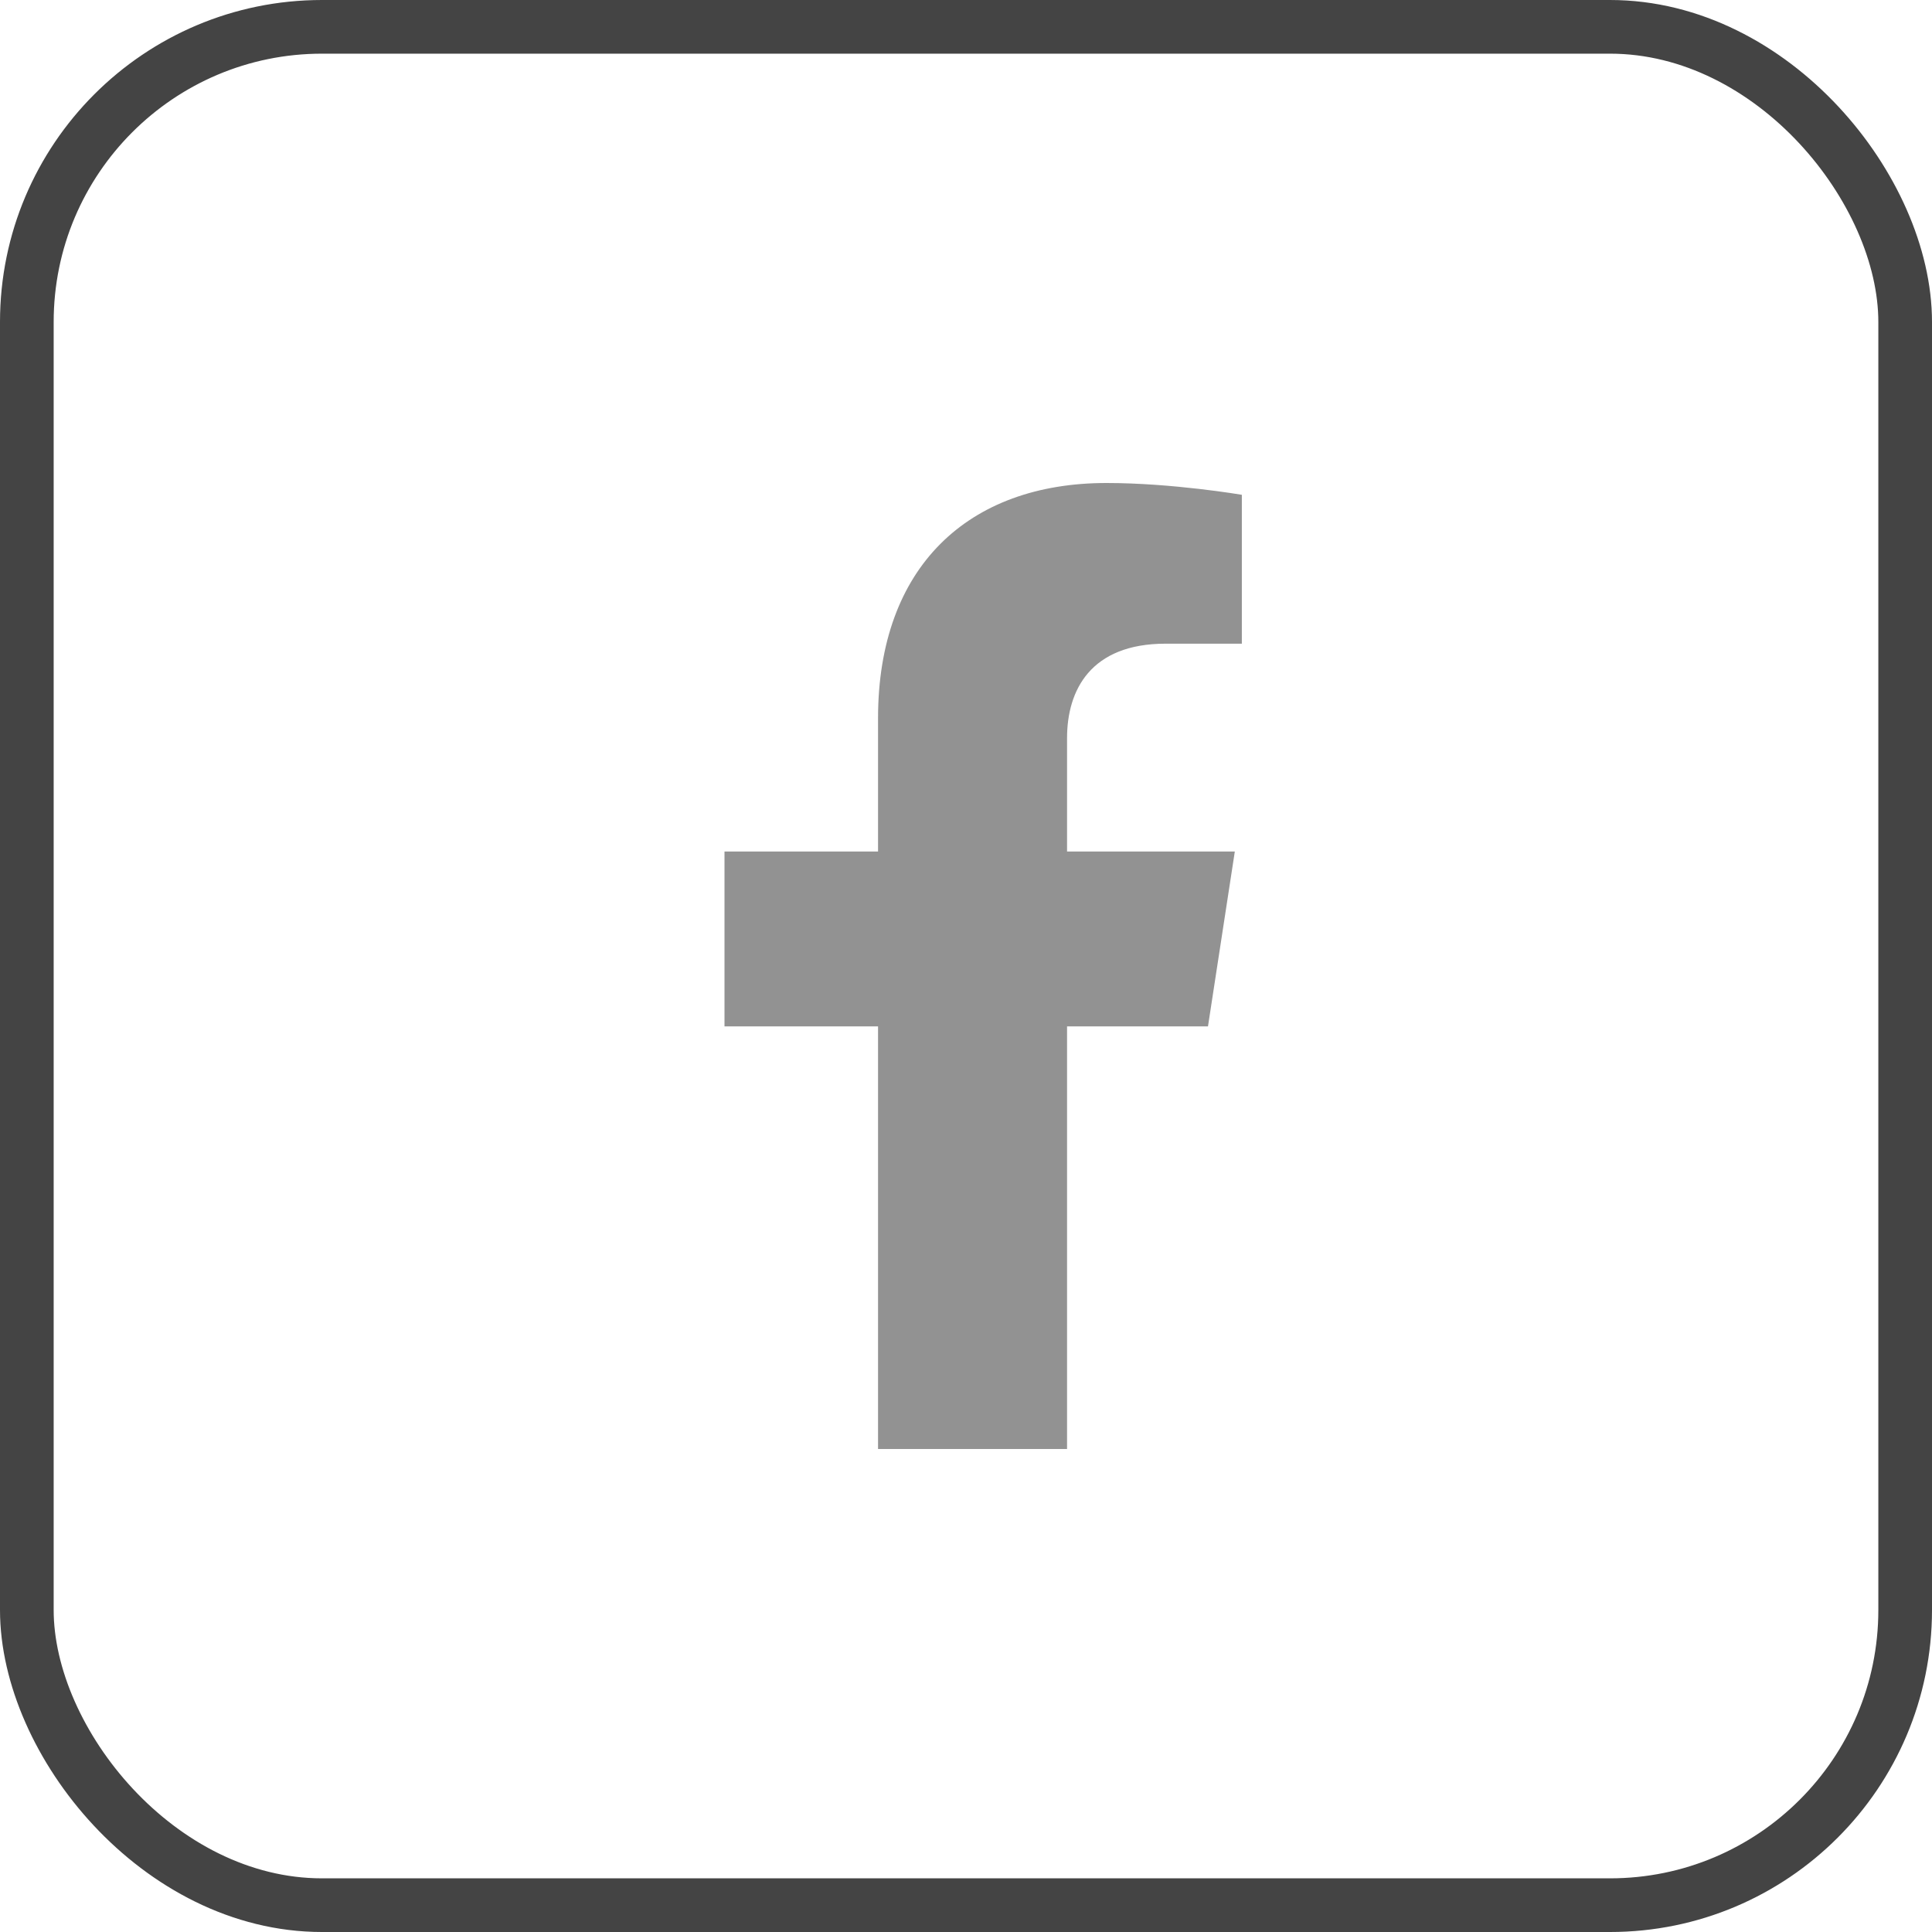
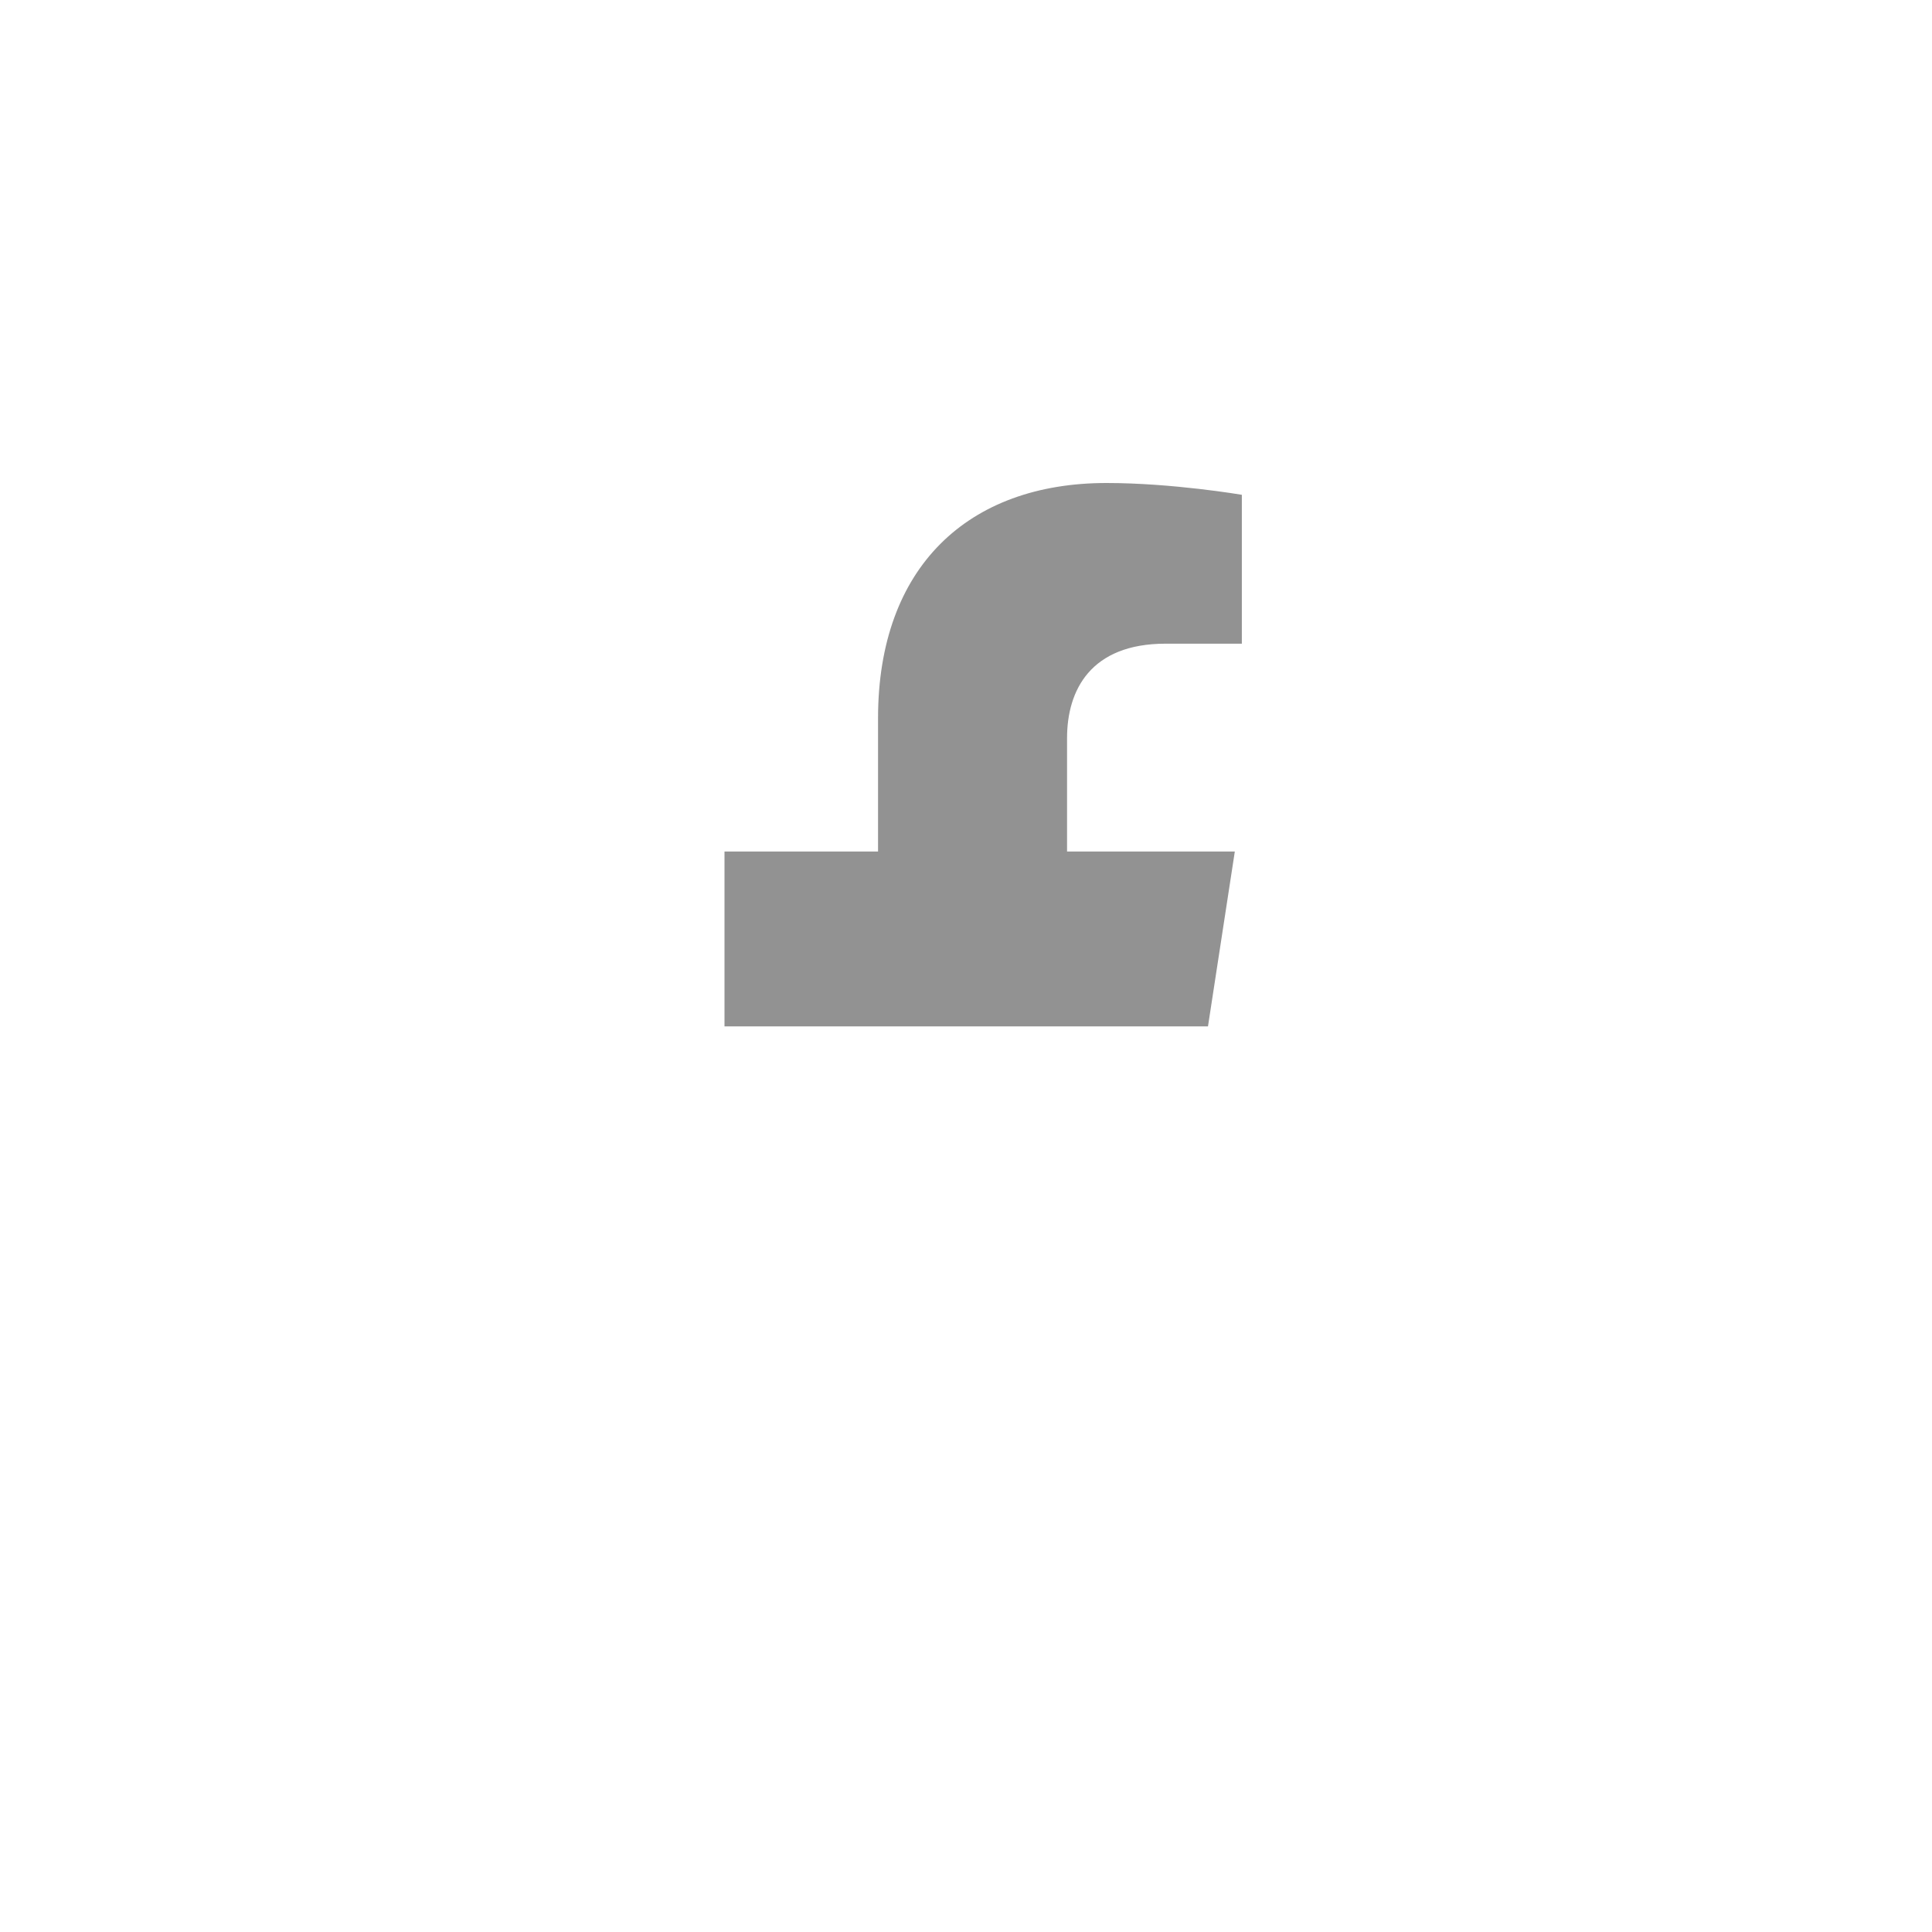
<svg xmlns="http://www.w3.org/2000/svg" width="36" height="36" viewBox="0 0 36 36" fill="none">
-   <rect x="0.5" y="0.5" width="35" height="35" rx="5.5" stroke="#444444" />
-   <path d="M22.509 19.125L23.009 15.867H19.883V13.754C19.883 12.862 20.32 11.994 21.72 11.994H23.14V9.22C23.14 9.22 21.851 9 20.618 9C18.044 9 16.361 10.56 16.361 13.385V15.867H13.5V19.125H16.361V27H19.883V19.125H22.509Z" fill="#929292" />
+   <path d="M22.509 19.125L23.009 15.867H19.883V13.754C19.883 12.862 20.32 11.994 21.72 11.994H23.14V9.22C23.14 9.22 21.851 9 20.618 9C18.044 9 16.361 10.56 16.361 13.385V15.867H13.5V19.125H16.361H19.883V19.125H22.509Z" fill="#929292" />
</svg>